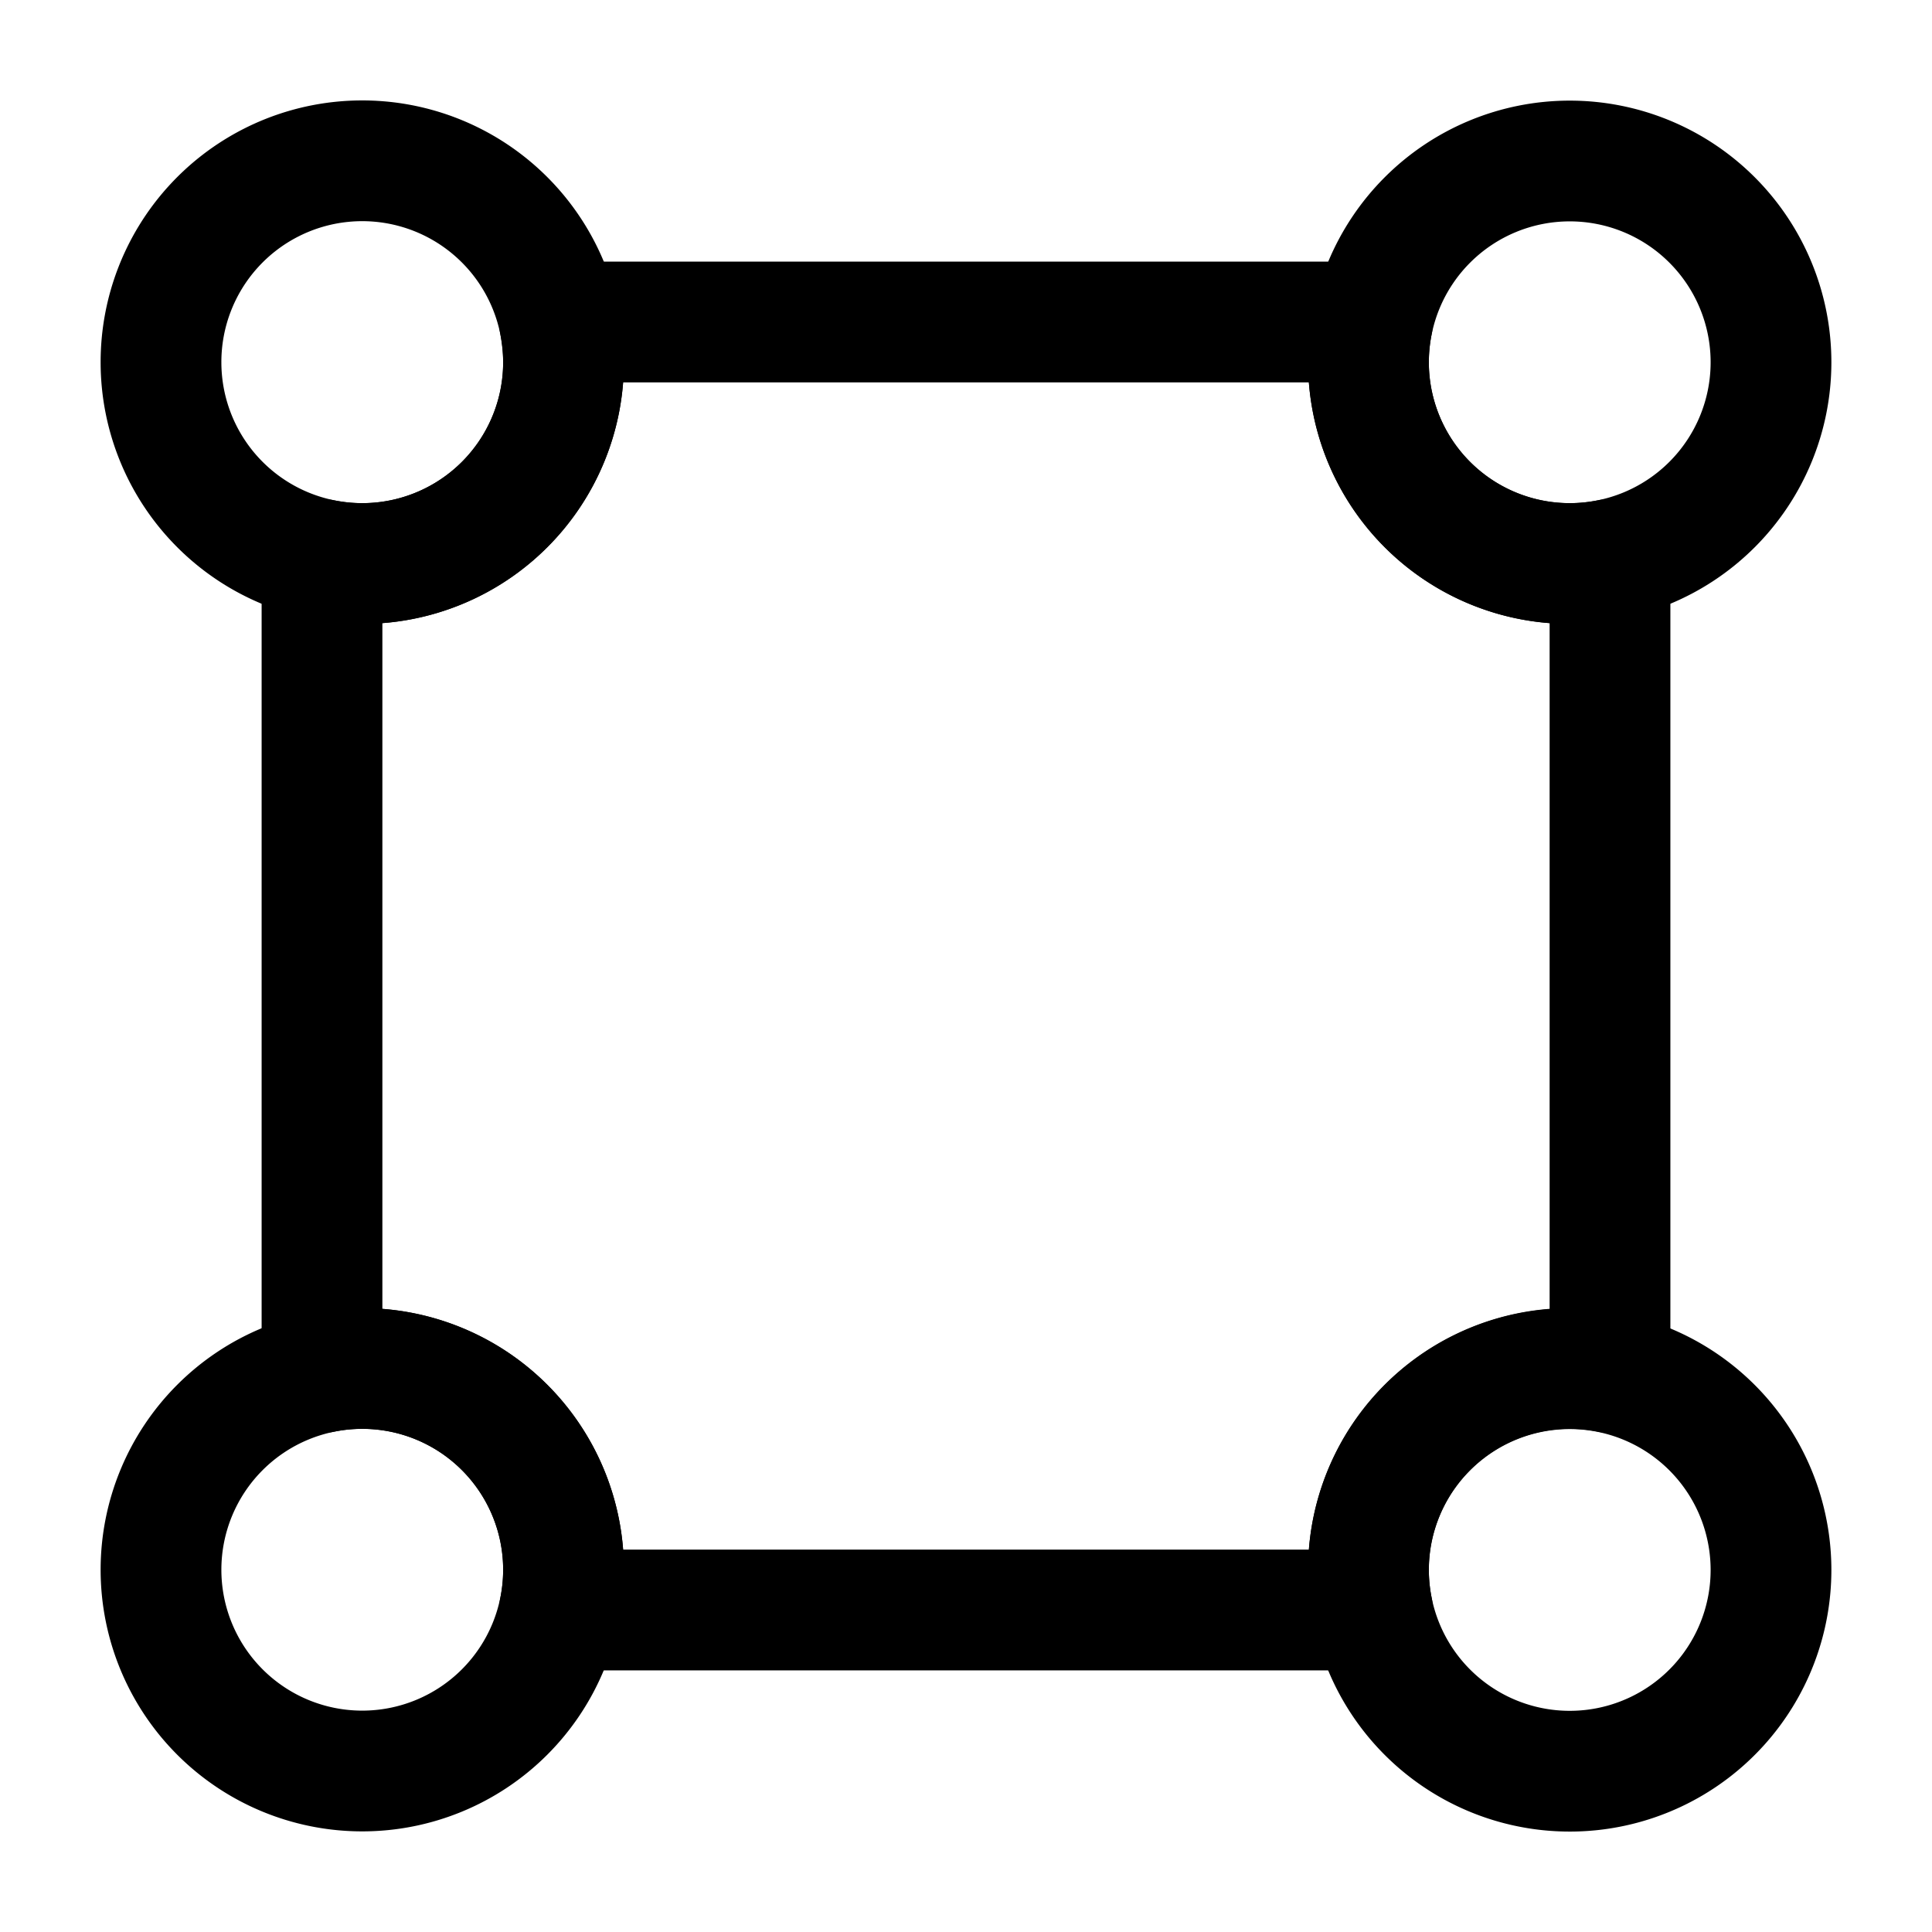
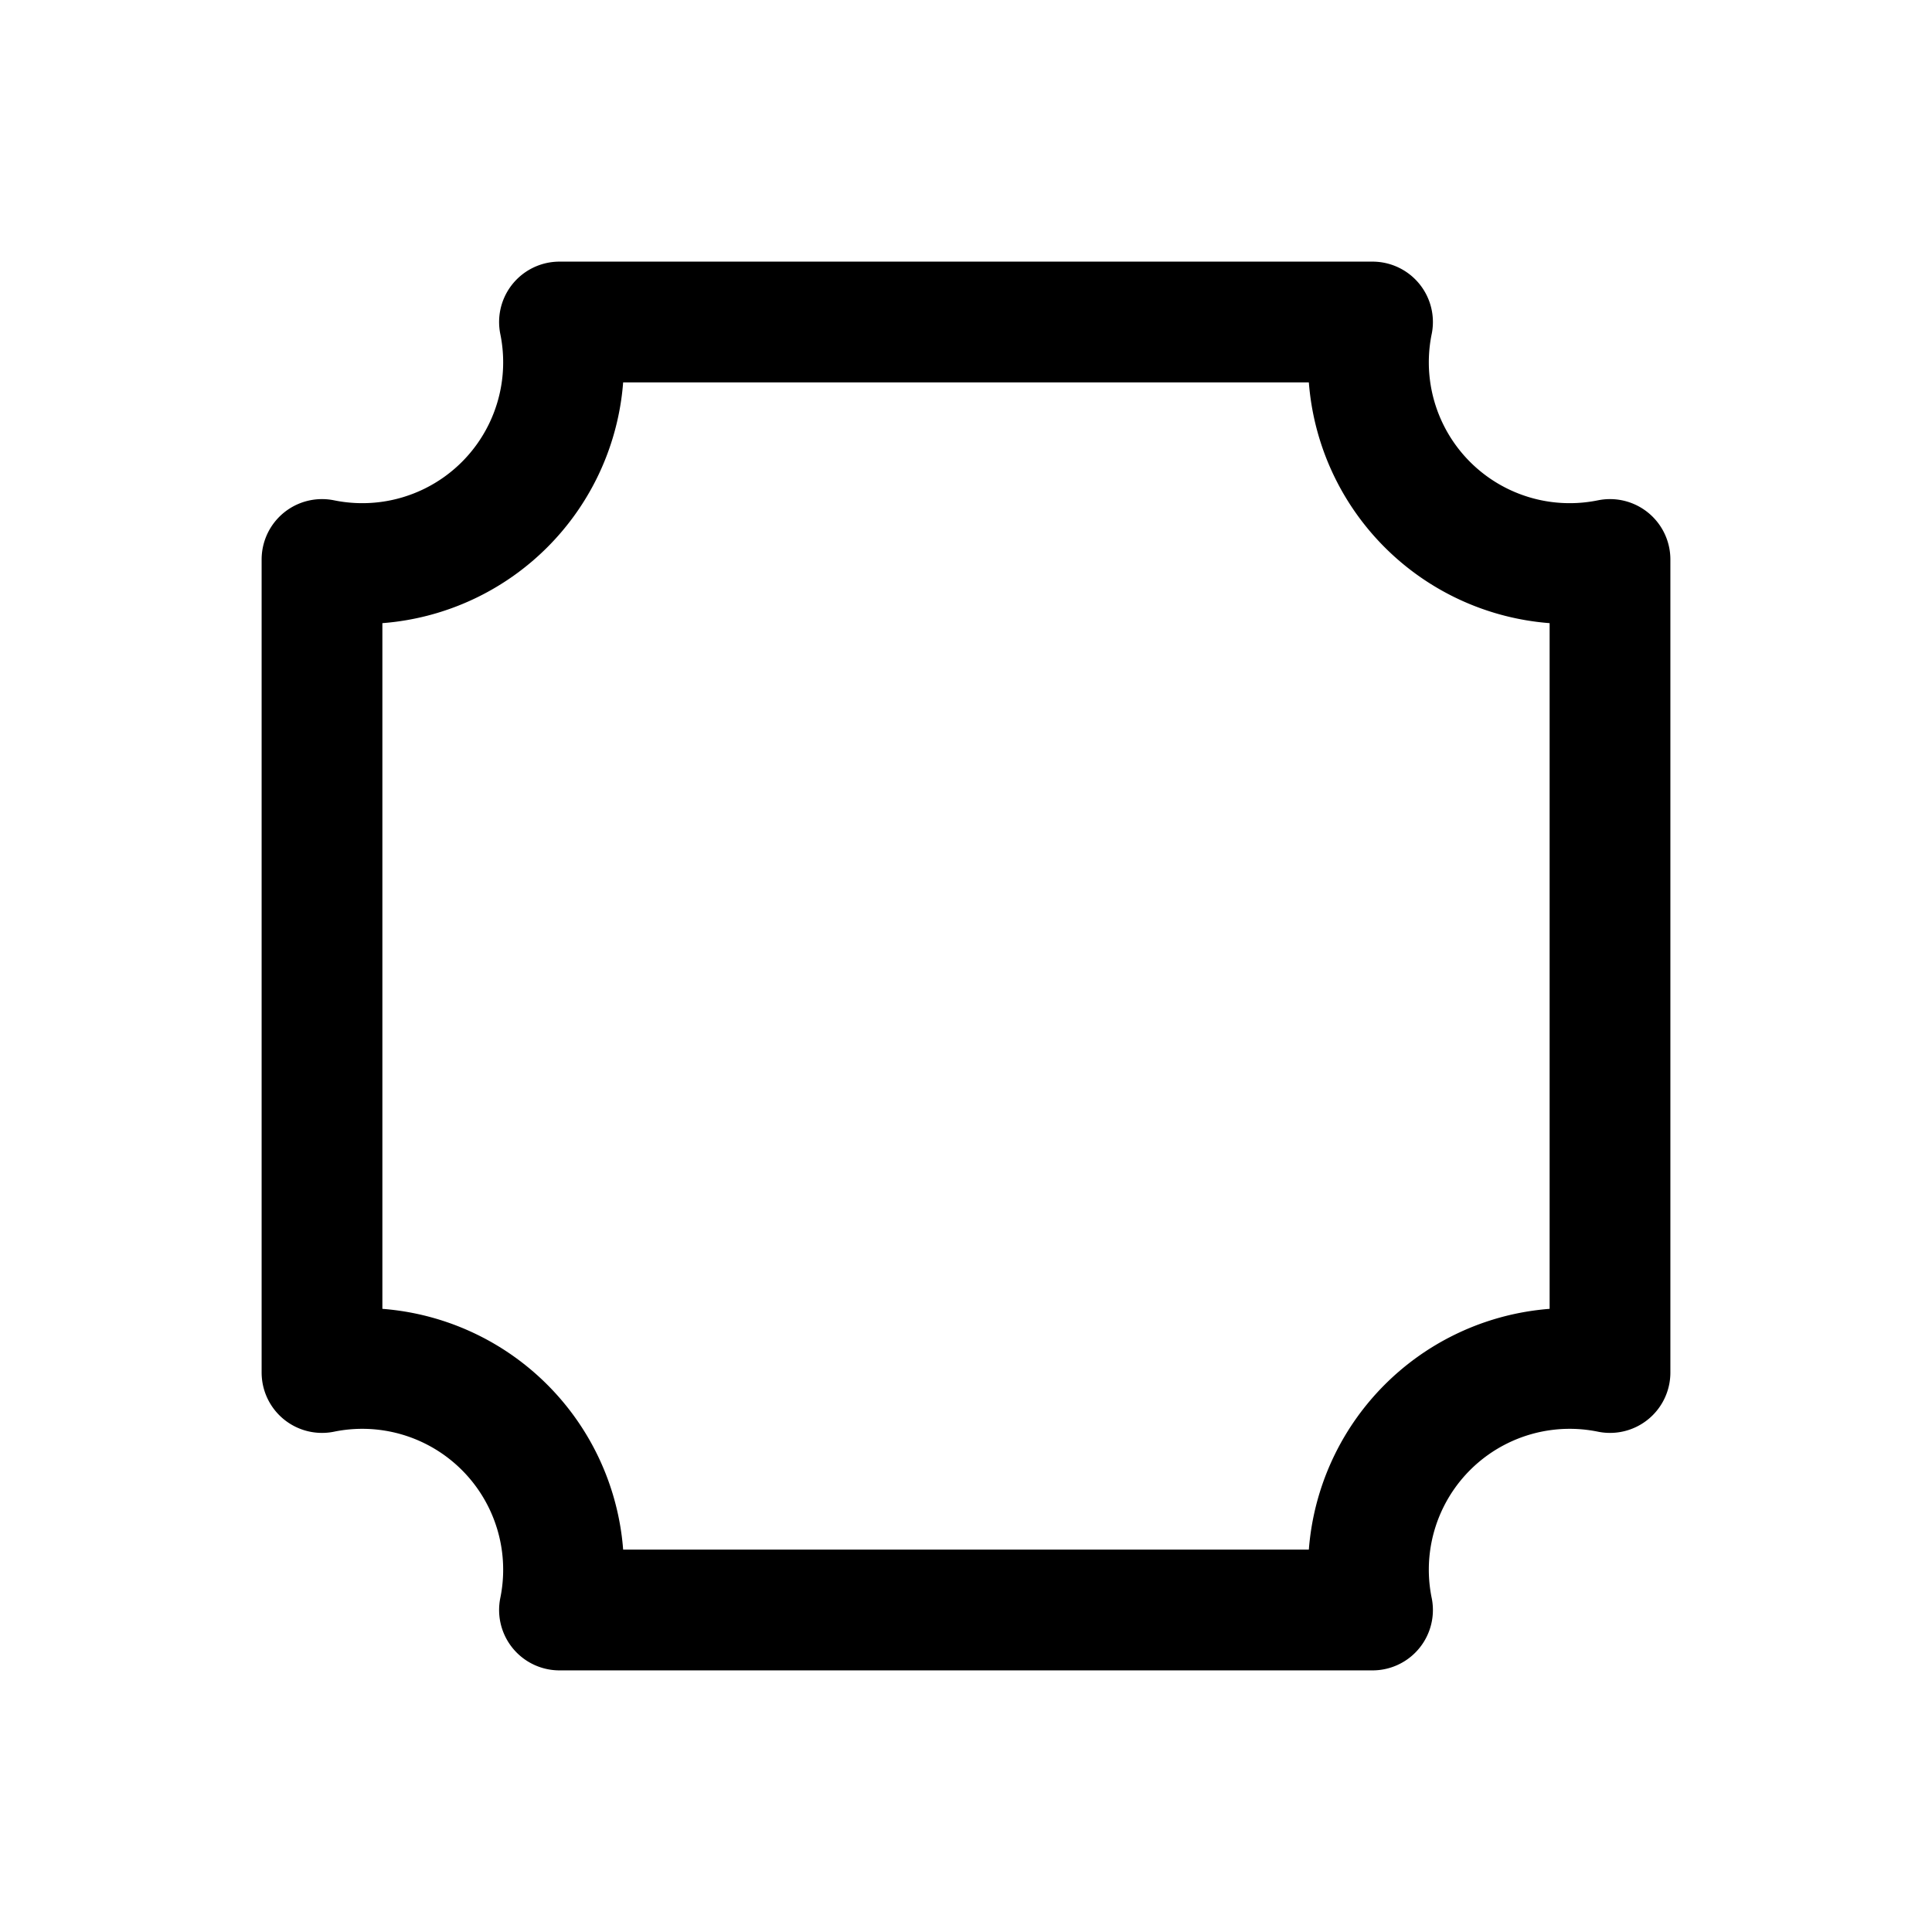
<svg xmlns="http://www.w3.org/2000/svg" fill="none" viewBox="0 0 24 24" stroke="currentColor" aria-hidden="true">
  <path stroke-linecap="round" stroke-linejoin="round" stroke-width="1.5" d="M20 6.95v10.1A2.5 2.5 0 0017.05 20H6.95A2.5 2.5 0 004 17.05V6.95A2.5 2.5 0 006.95 4h10.1A2.5 2.5 0 0020 6.95z" />
-   <path stroke-linecap="round" stroke-linejoin="round" stroke-width="1.5" d="M7 4.5a2.5 2.5 0 01-5 0A2.5 2.5 0 016.95 4c.03.16.05.33.05.5zM22 4.5a2.5 2.5 0 11-5 0 2.5 2.5 0 015 0zM7 19.5a2.5 2.5 0 11-5 0 2.5 2.5 0 015 0zM22 19.5a2.5 2.5 0 01-4.95.5 2.5 2.5 0 114.95-.5z" />
</svg>